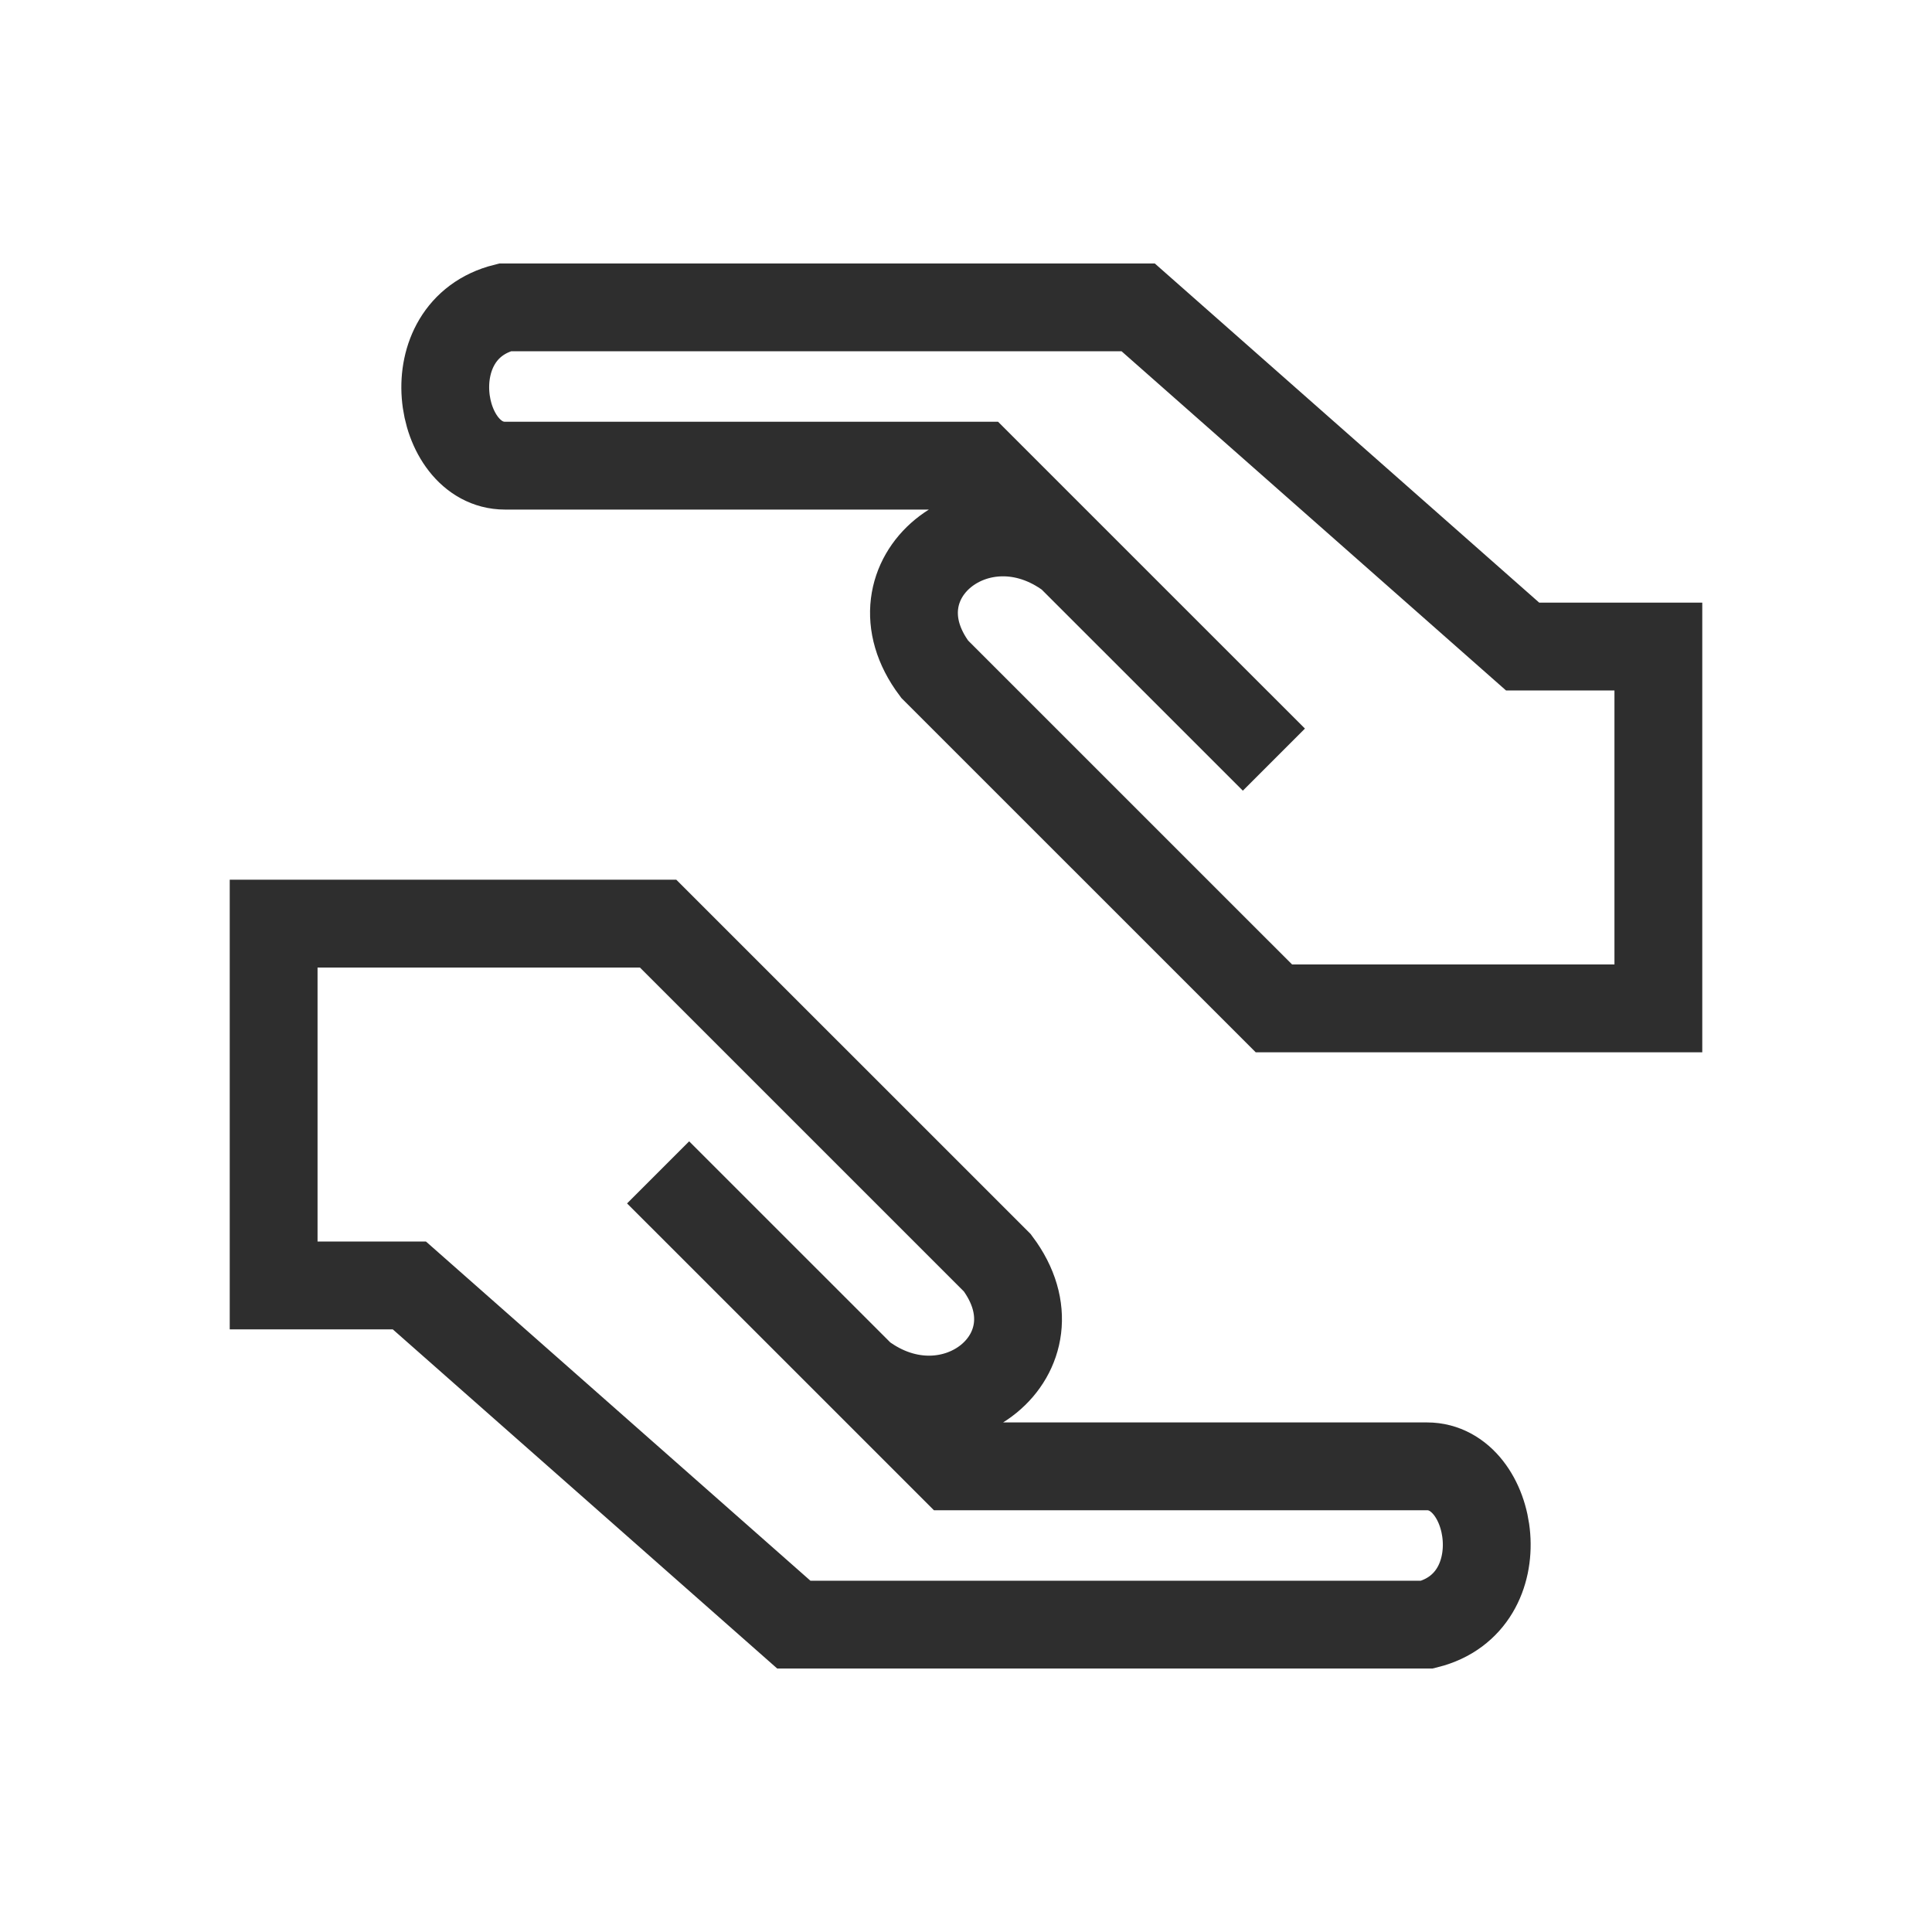
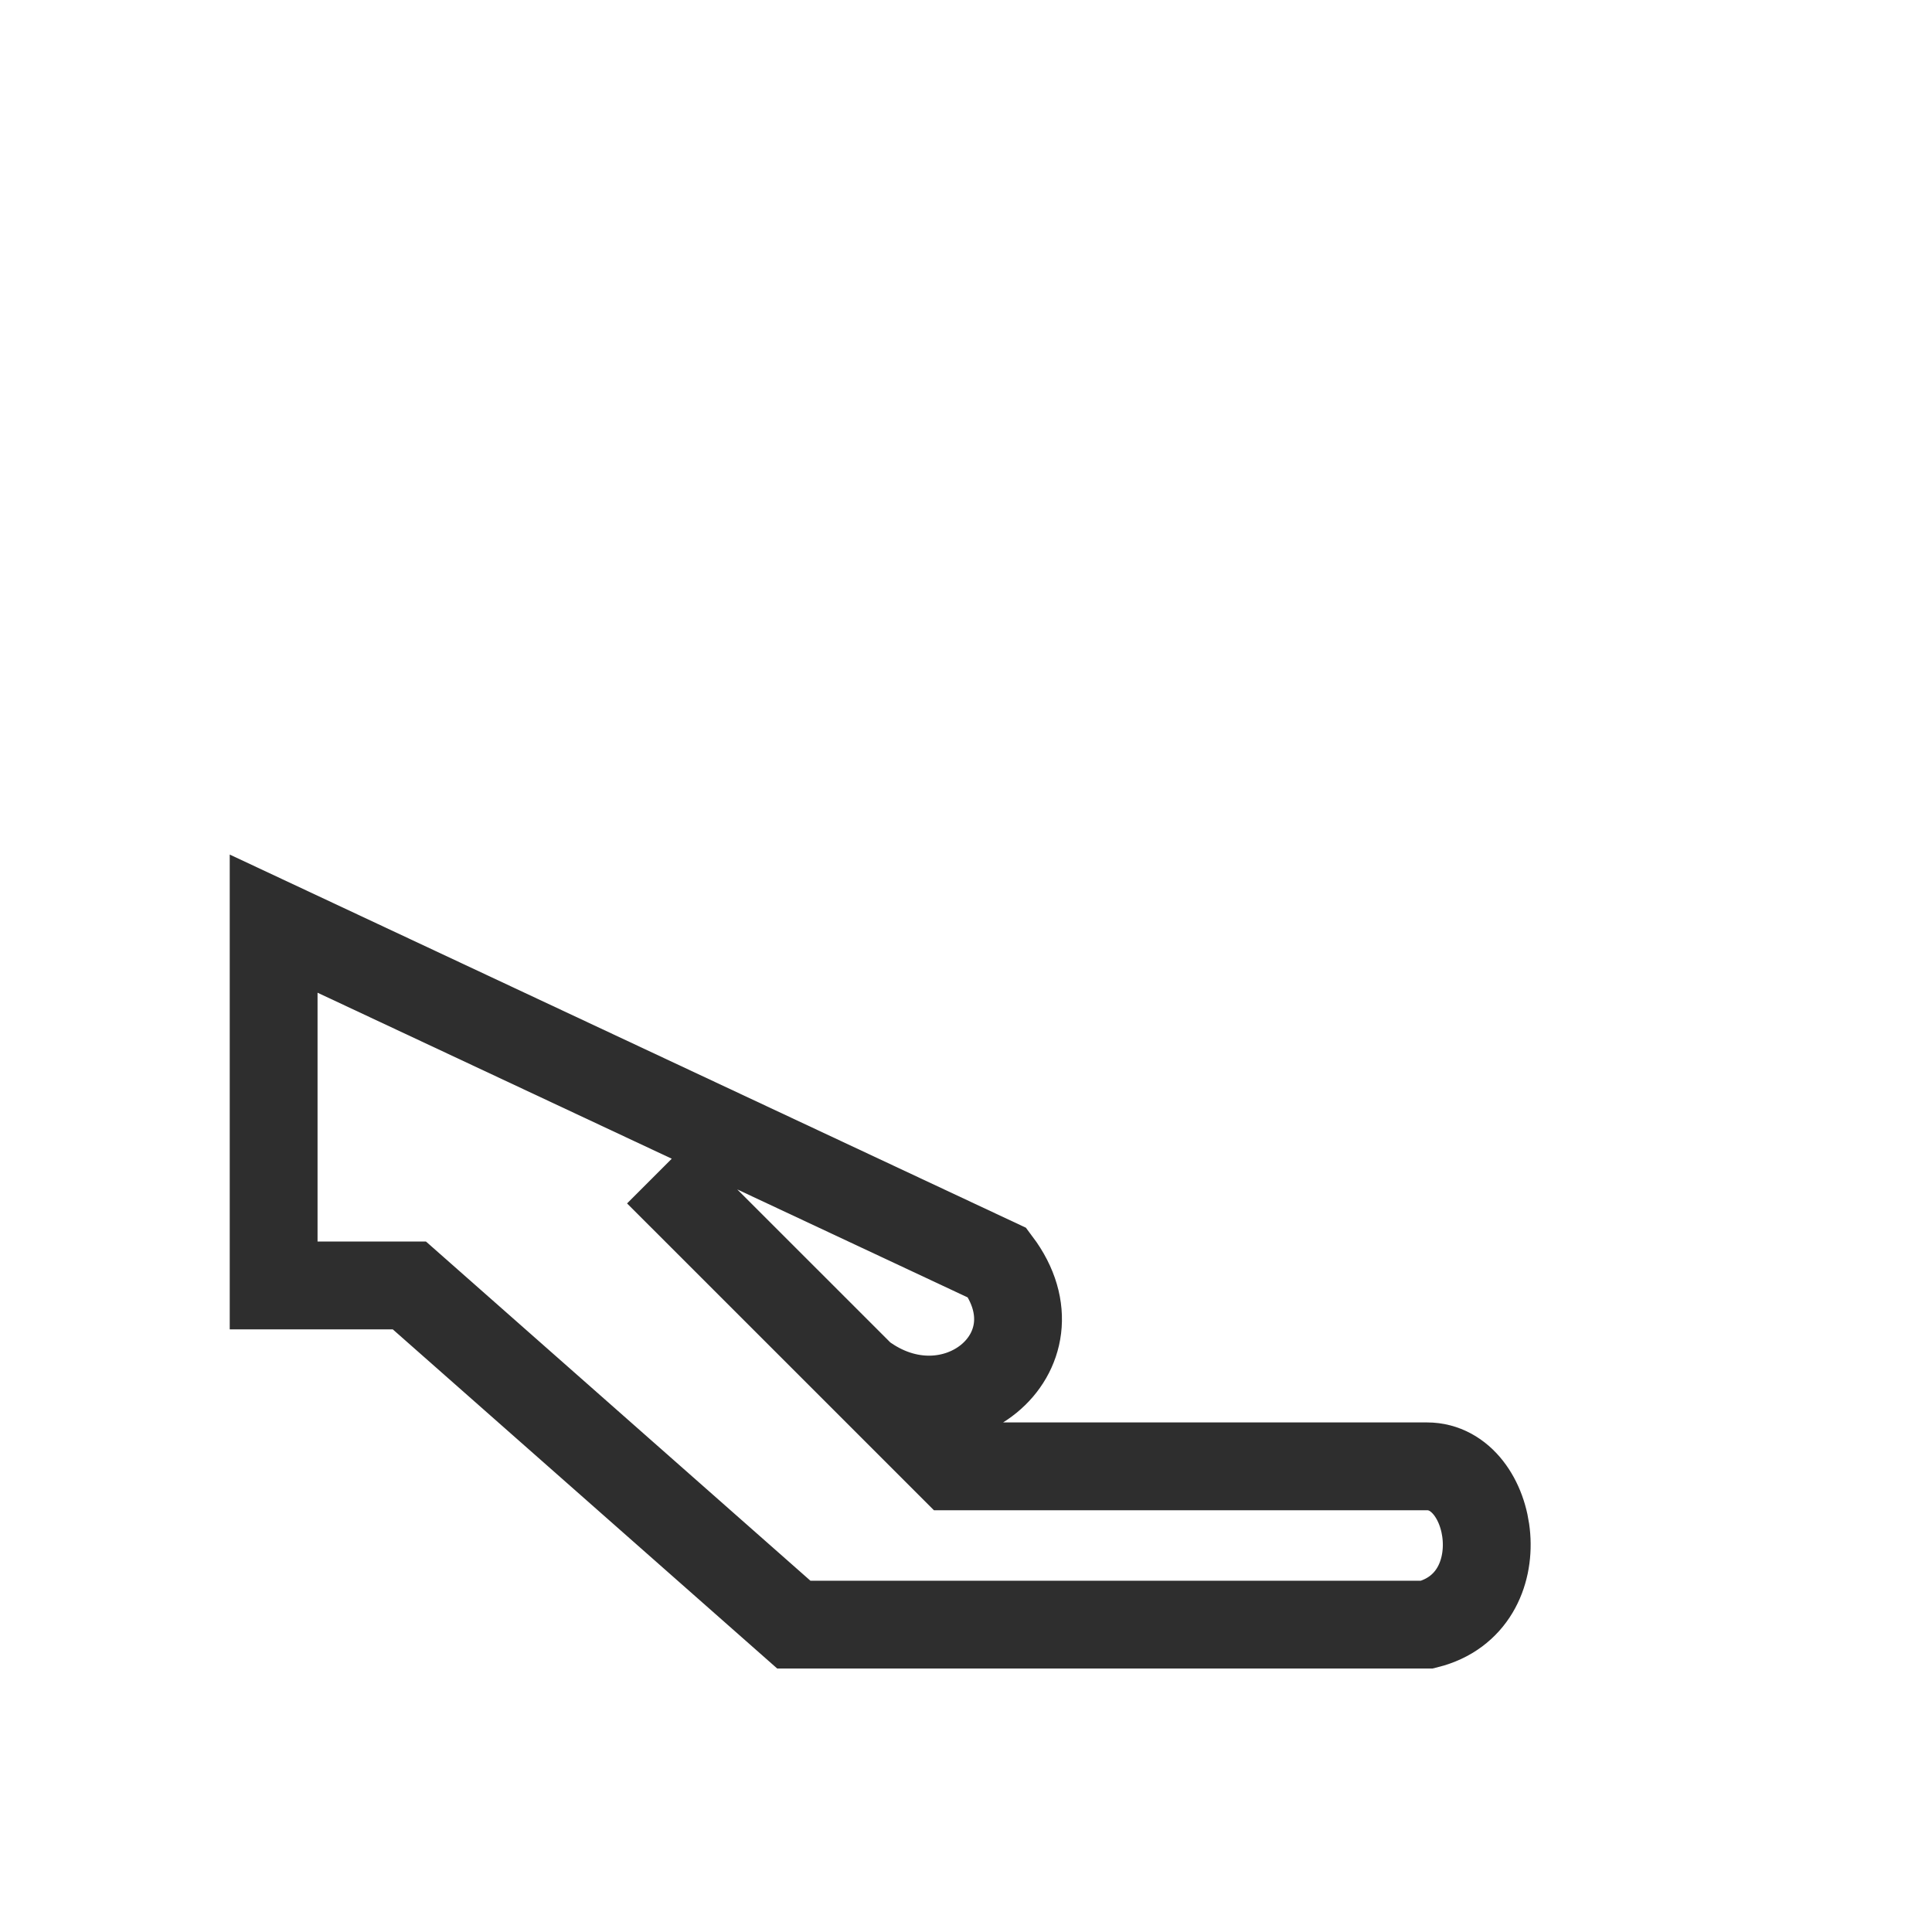
<svg xmlns="http://www.w3.org/2000/svg" width="44" height="44" viewBox="0 0 44 44" fill="none">
-   <path d="M24.376 12.665C22.316 11.12 19.741 13.18 21.286 15.24L29.012 22.965H37.768V14.725H34.677L25.921 7H11.499C9.439 7.515 9.954 10.605 11.499 10.605H22.316L24.376 12.665ZM24.376 12.665L29.012 17.3" stroke="#2E2E2E" stroke-width="2" />
-   <path d="M19.624 31.335C21.684 32.88 24.259 30.82 22.714 28.76L14.988 21.035L6.232 21.035L6.232 29.275L9.323 29.275L18.079 37L32.501 37C34.561 36.485 34.046 33.395 32.501 33.395L21.684 33.395L19.624 31.335ZM19.624 31.335L14.988 26.7" stroke="#2E2E2E" stroke-width="2" />
+   <path d="M19.624 31.335C21.684 32.88 24.259 30.82 22.714 28.76L6.232 21.035L6.232 29.275L9.323 29.275L18.079 37L32.501 37C34.561 36.485 34.046 33.395 32.501 33.395L21.684 33.395L19.624 31.335ZM19.624 31.335L14.988 26.7" stroke="#2E2E2E" stroke-width="2" />
</svg>